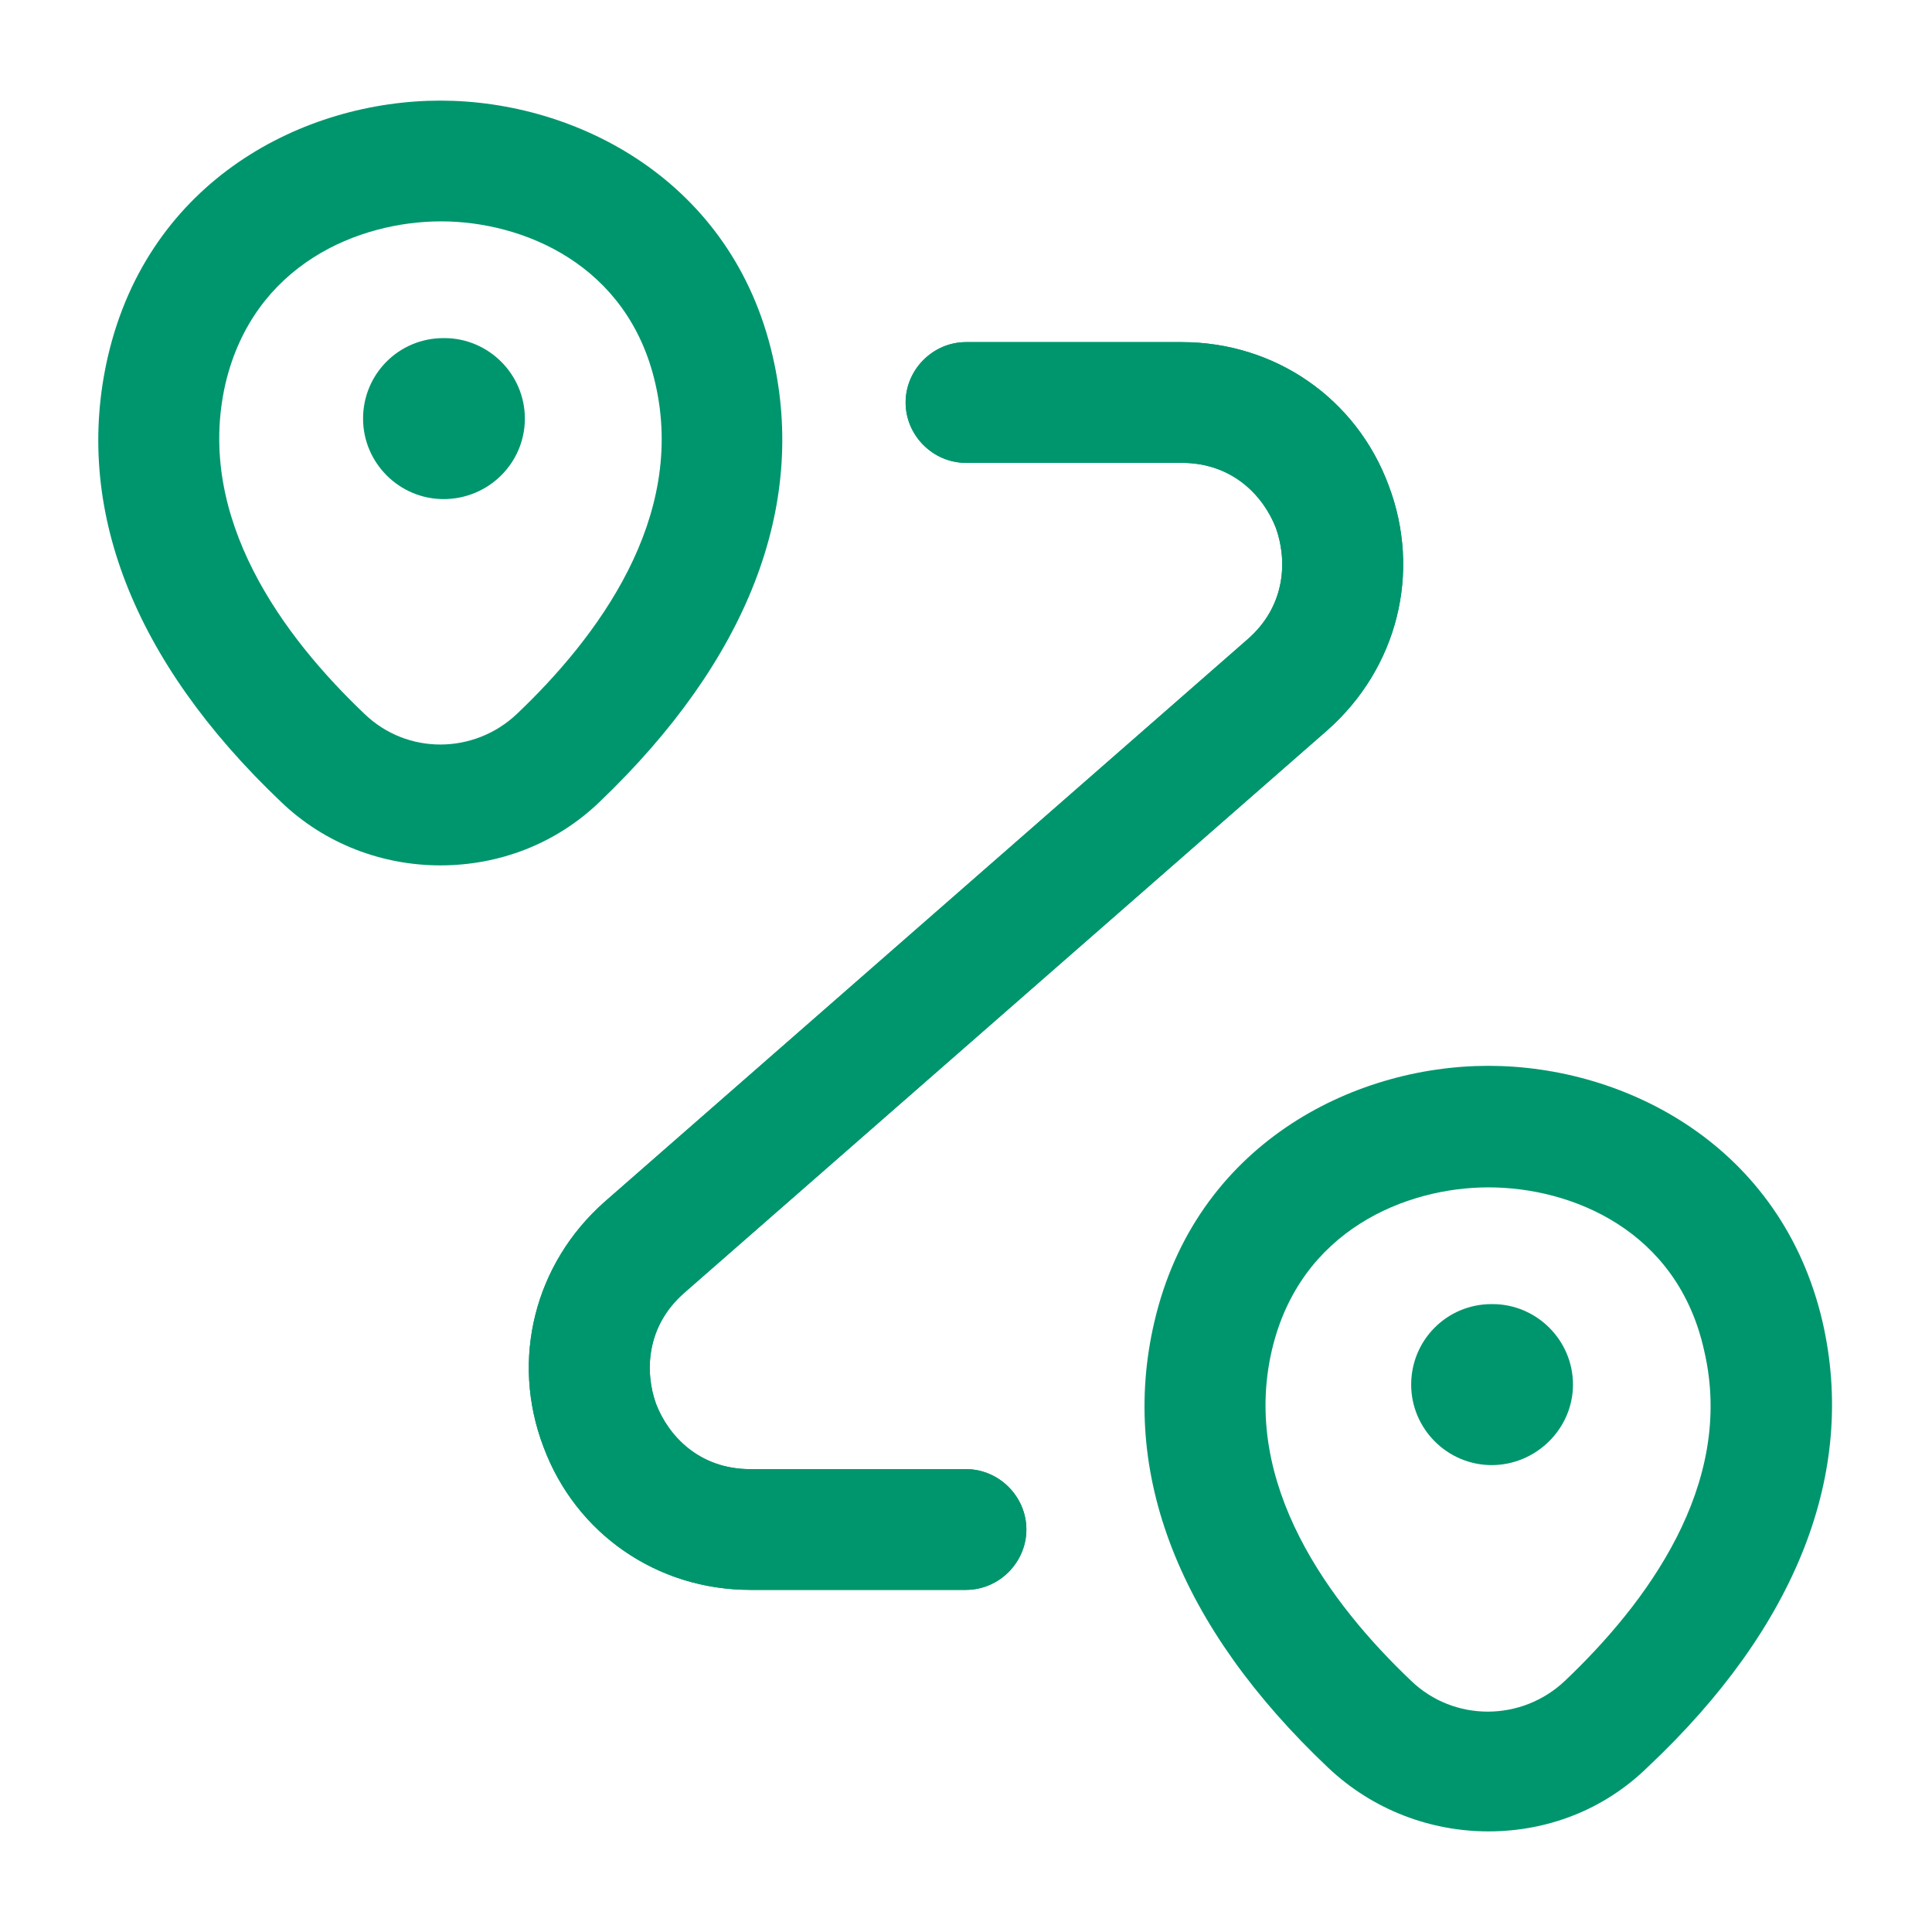
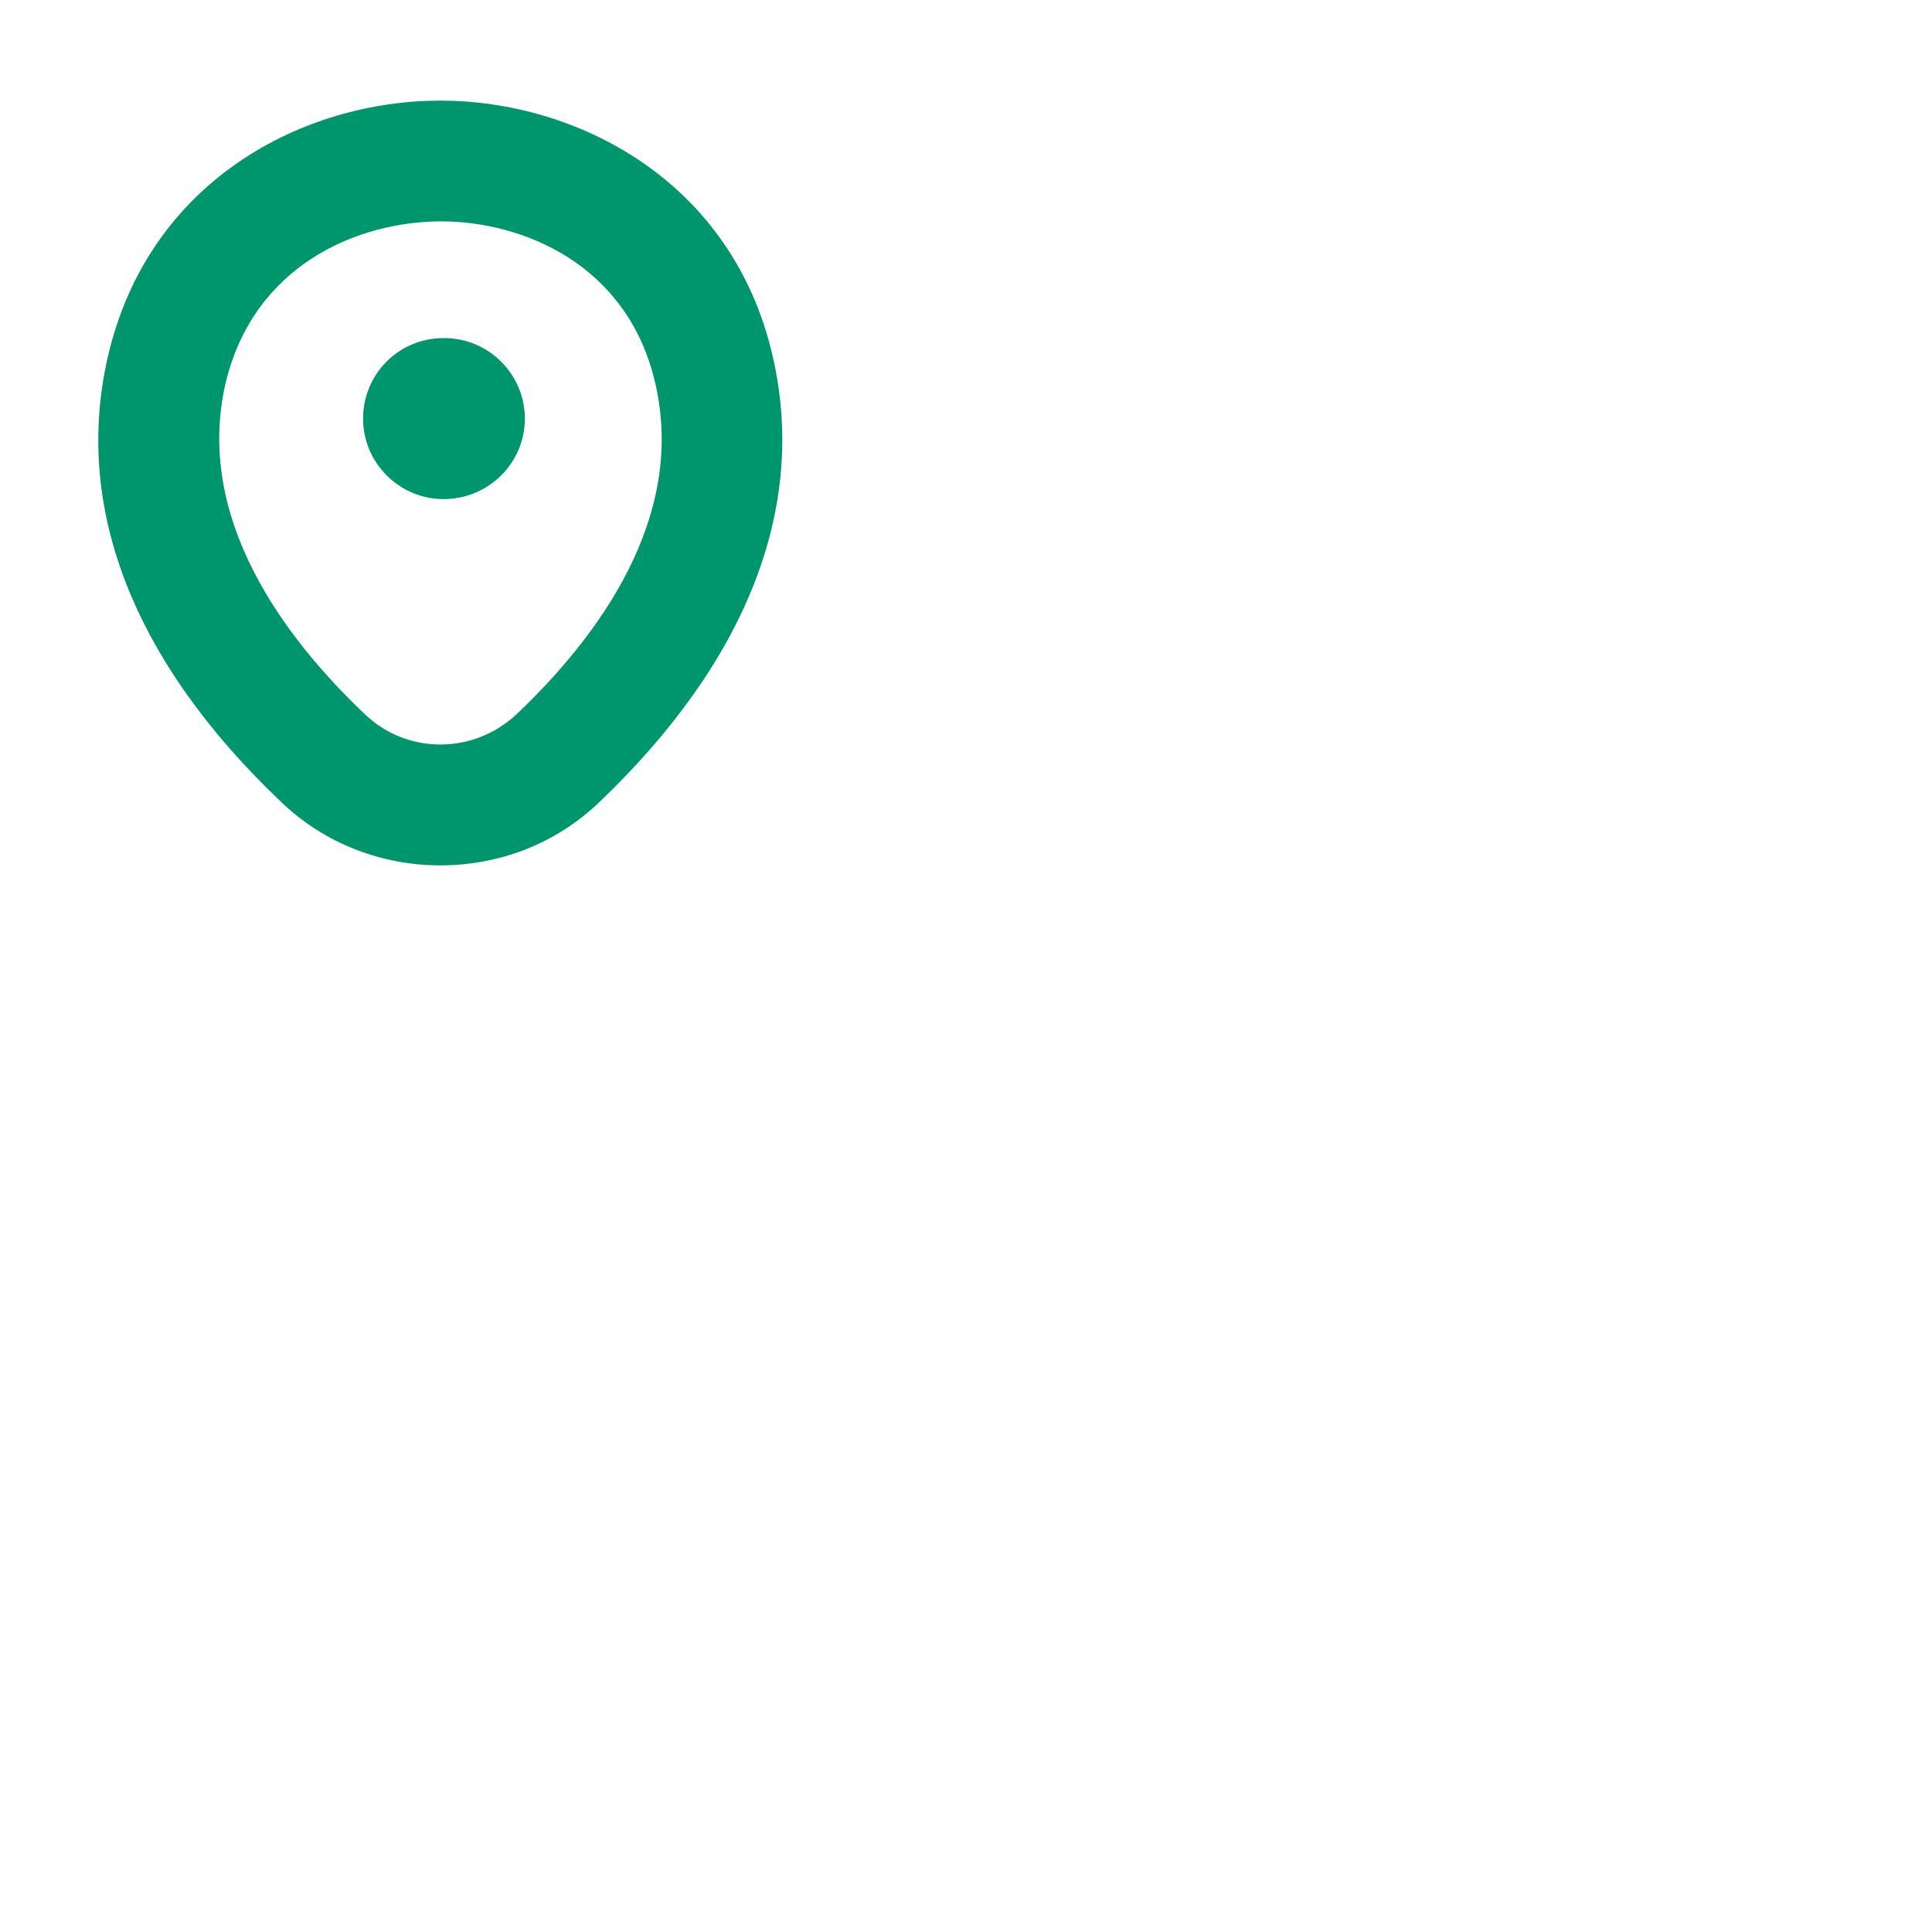
<svg xmlns="http://www.w3.org/2000/svg" width="88" height="88" viewBox="0 0 88 88" fill="none">
  <g id="vuesax/outline/routing">
    <g id="routing">
      <path id="Vector" d="M20.056 39.417C17.453 39.417 14.813 38.463 12.796 36.52C6.049 30.103 3.336 23.1 4.913 16.243C6.783 8.177 13.859 4.583 20.056 4.583C26.253 4.583 33.366 8.213 35.199 16.243C36.776 23.1 34.026 30.103 27.316 36.52C25.299 38.463 22.696 39.417 20.056 39.417ZM10.266 17.49C8.873 23.613 12.943 29.04 16.609 32.523C18.553 34.393 21.596 34.357 23.539 32.523C27.206 29.04 31.276 23.613 29.846 17.453C28.599 12.027 23.796 10.083 20.093 10.083C16.353 10.083 11.549 12.027 10.266 17.49Z" fill="#00966D" />
      <path id="Vector_2" d="M20.204 22.733C18.187 22.733 16.537 21.083 16.537 19.067C16.537 17.05 18.15 15.4 20.204 15.4H20.24C22.257 15.4 23.907 17.05 23.907 19.067C23.907 21.083 22.257 22.733 20.204 22.733Z" fill="#00966D" />
-       <path id="Vector_3" d="M67.797 83.417C65.194 83.417 62.554 82.463 60.5 80.52C53.717 74.103 50.967 67.1 52.58 60.207C54.45 52.177 61.564 48.547 67.797 48.547C74.03 48.547 81.144 52.177 83.014 60.207C84.59 67.063 81.84 74.103 75.057 80.483C73.04 82.463 70.437 83.417 67.797 83.417ZM67.797 54.083C64.057 54.083 59.217 56.027 57.934 61.49C56.504 67.613 60.61 73.077 64.277 76.56C66.22 78.43 69.3 78.43 71.28 76.56C74.947 73.077 79.054 67.65 77.624 61.527C76.414 56.027 71.574 54.083 67.797 54.083Z" fill="#00966D" />
-       <path id="Vector_4" d="M67.944 66.733C65.927 66.733 64.277 65.083 64.277 63.067C64.277 61.05 65.891 59.4 67.944 59.4H67.981C69.997 59.4 71.647 61.05 71.647 63.067C71.647 65.083 69.961 66.733 67.944 66.733Z" fill="#00966D" />
-       <path id="Vector_5" d="M44 72.417H34.173C29.92 72.417 26.217 69.85 24.75 65.89C23.247 61.93 24.347 57.567 27.537 54.743L56.833 29.113C58.593 27.573 58.63 25.483 58.117 24.053C57.567 22.623 56.173 21.083 53.827 21.083H44C42.497 21.083 41.25 19.837 41.25 18.333C41.25 16.83 42.497 15.583 44 15.583H53.827C58.08 15.583 61.783 18.15 63.25 22.11C64.753 26.07 63.653 30.433 60.463 33.257L31.167 58.887C29.407 60.427 29.37 62.517 29.883 63.947C30.433 65.377 31.827 66.917 34.173 66.917H44C45.503 66.917 46.75 68.163 46.75 69.667C46.75 71.17 45.503 72.417 44 72.417Z" fill="#00966D" />
-       <path id="Vector_6" d="M44 72.417H34.173C29.92 72.417 26.217 69.85 24.75 65.89C23.247 61.93 24.347 57.567 27.537 54.743L56.833 29.113C58.593 27.573 58.63 25.483 58.117 24.053C57.567 22.623 56.173 21.083 53.827 21.083H44C42.497 21.083 41.25 19.837 41.25 18.333C41.25 16.83 42.497 15.583 44 15.583H53.827C58.08 15.583 61.783 18.15 63.25 22.11C64.753 26.07 63.653 30.433 60.463 33.257L31.167 58.887C29.407 60.427 29.37 62.517 29.883 63.947C30.433 65.377 31.827 66.917 34.173 66.917H44C45.503 66.917 46.75 68.163 46.75 69.667C46.75 71.17 45.503 72.417 44 72.417Z" fill="#00966D" />
    </g>
  </g>
</svg>